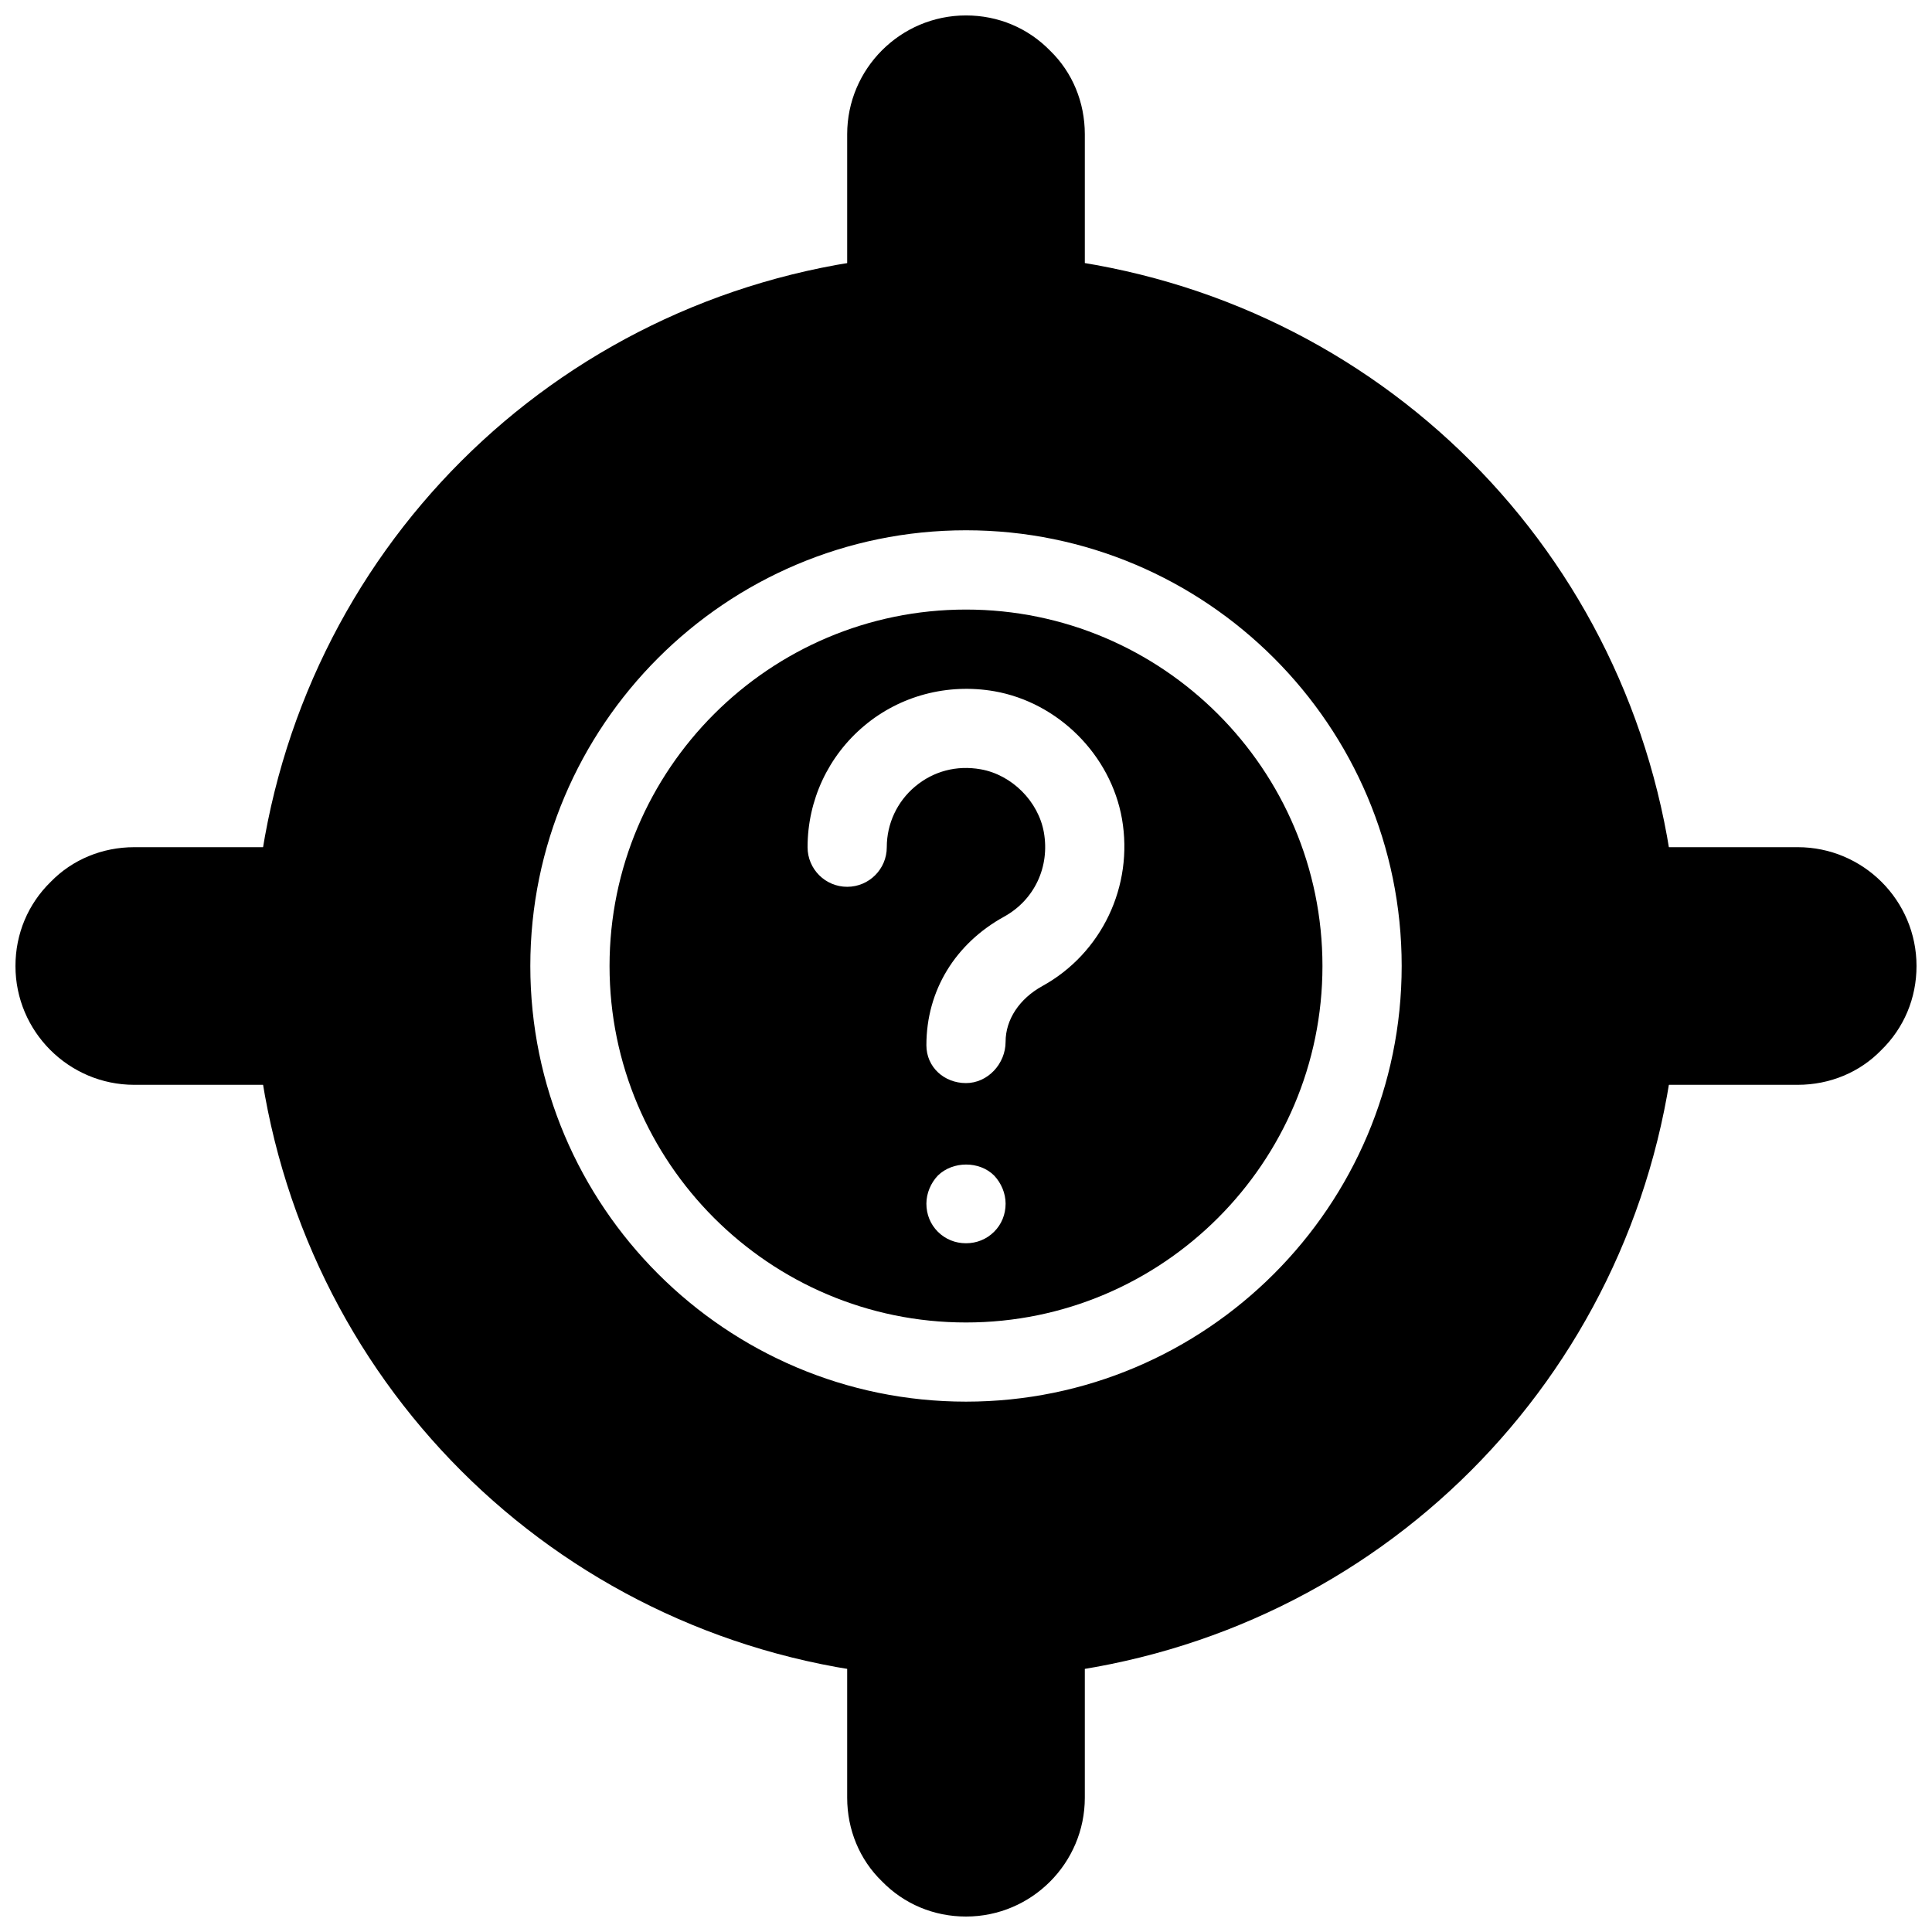
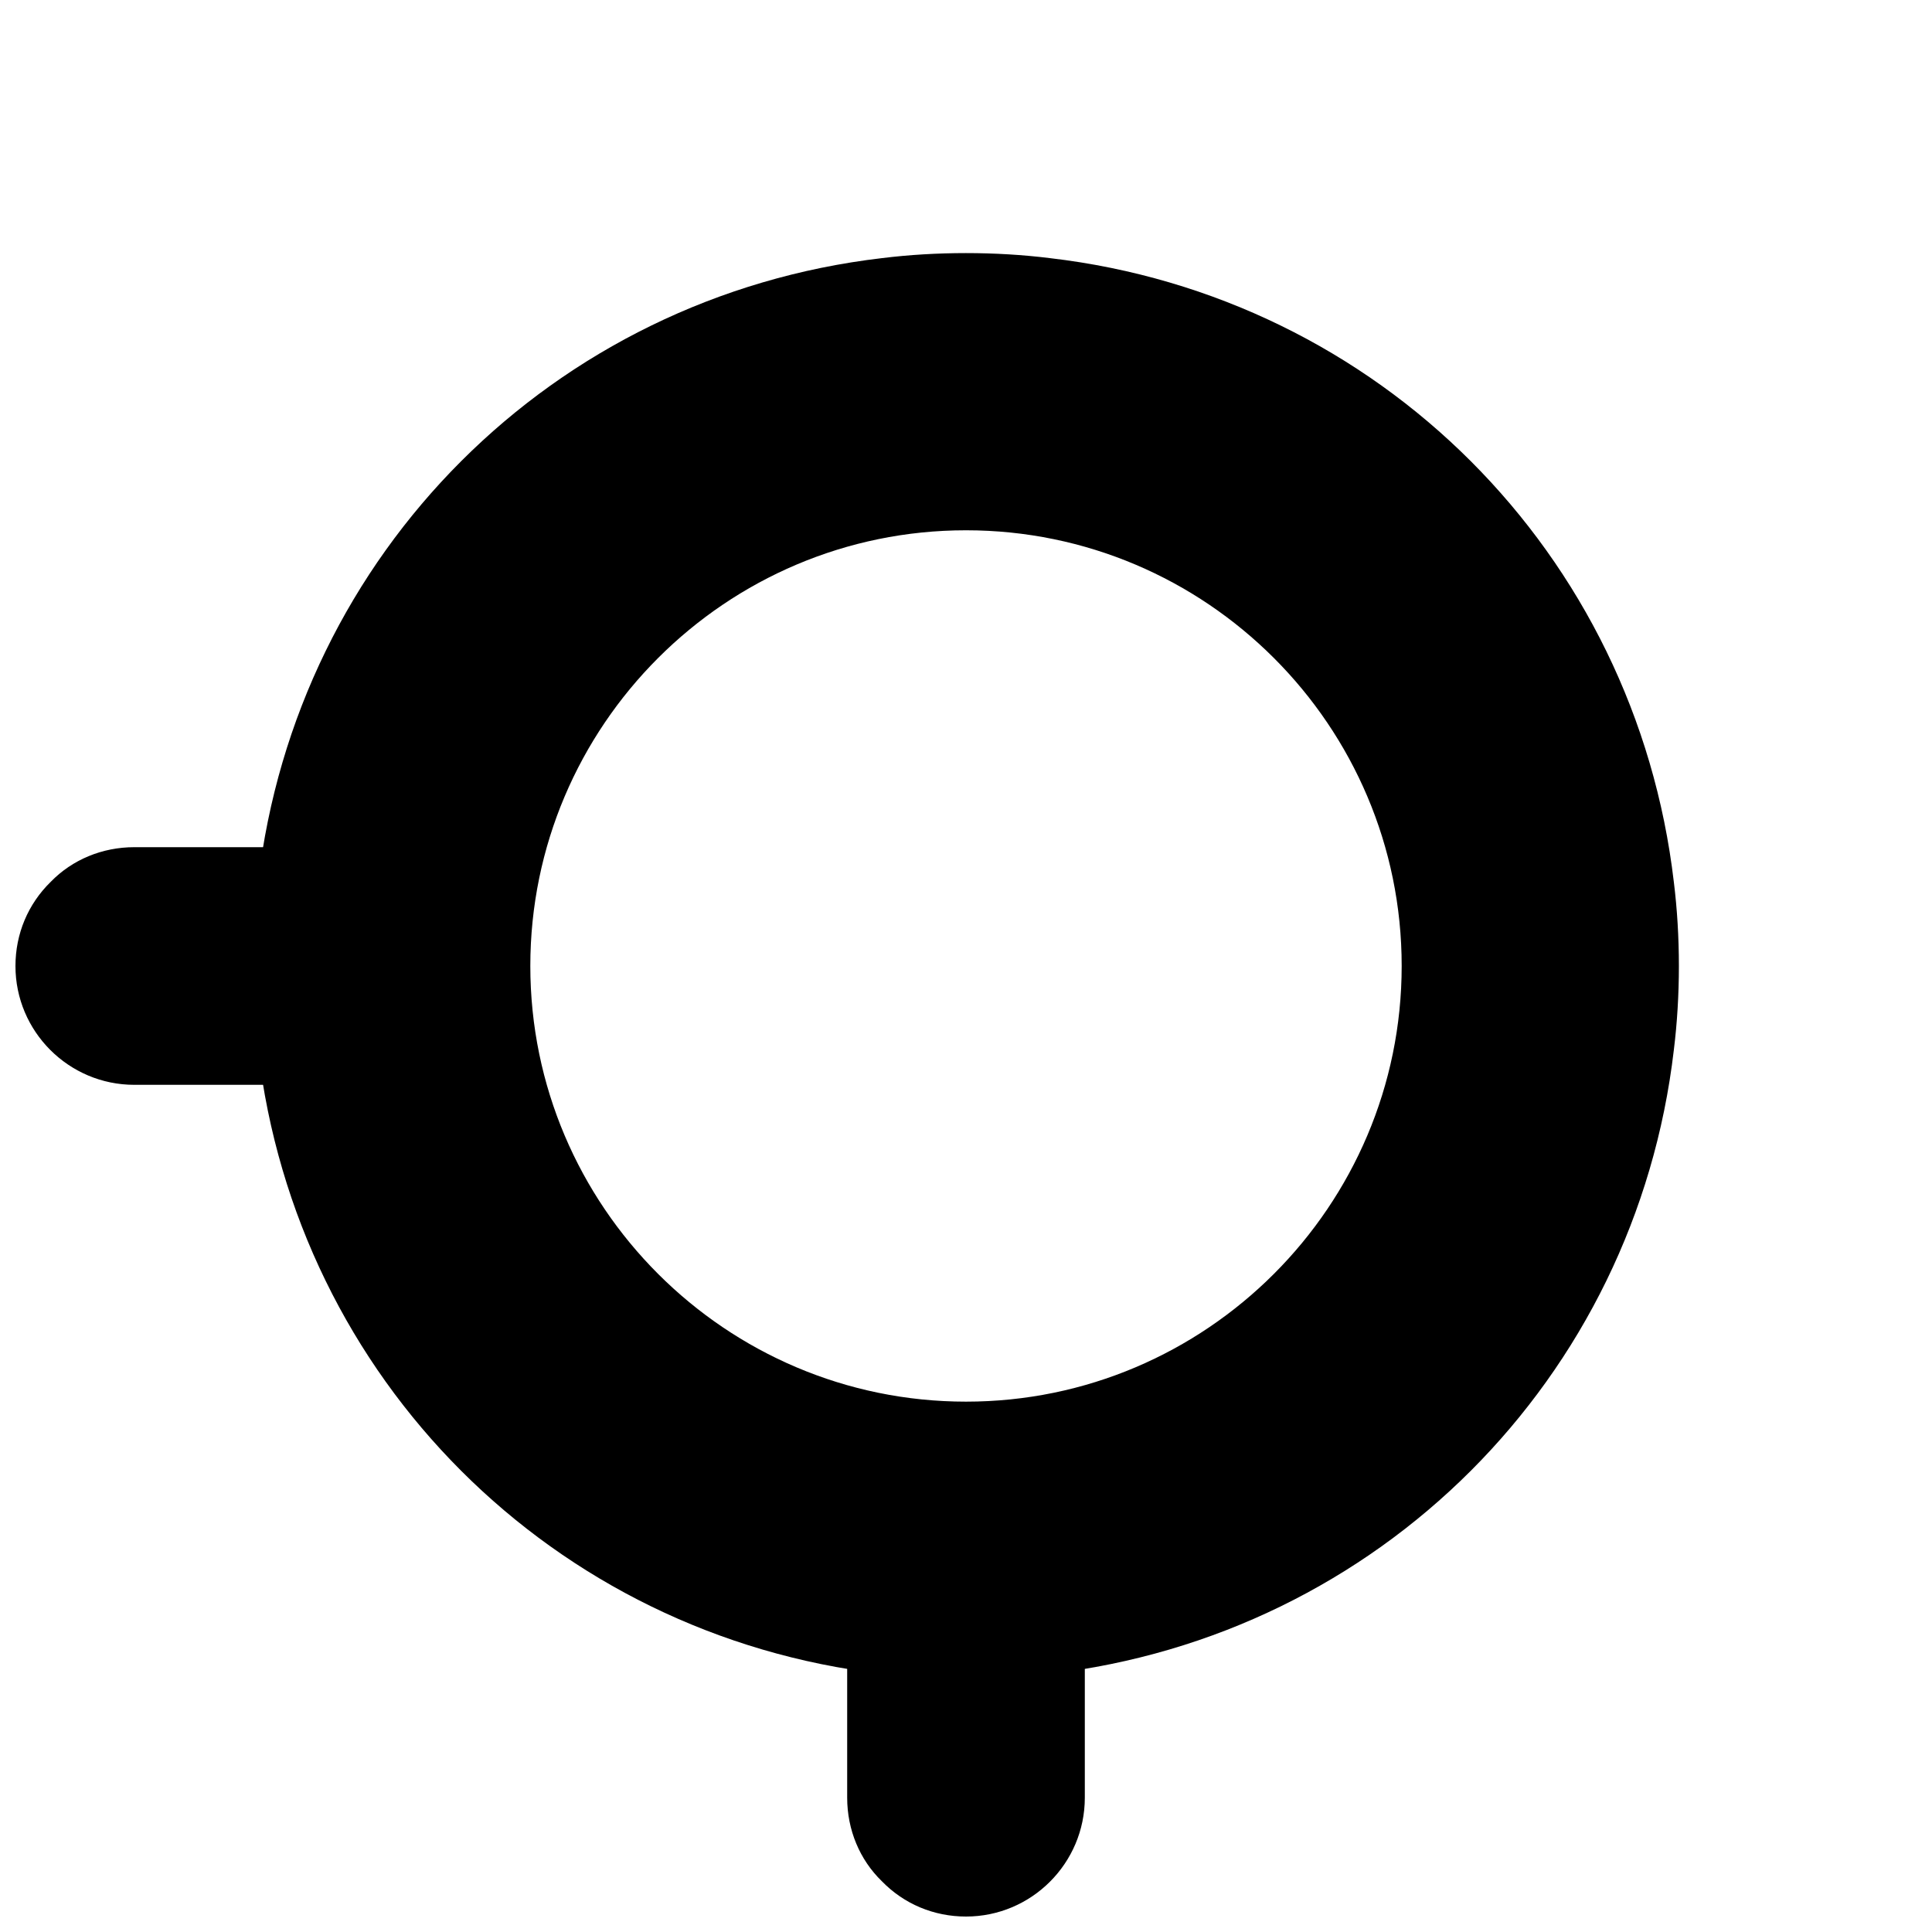
<svg xmlns="http://www.w3.org/2000/svg" width="800px" height="800px" version="1.1" viewBox="144 144 512 512">
  <defs>
    <clipPath id="d">
      <path d="m368 148.09h64v85.906h-64z" />
    </clipPath>
    <clipPath id="c">
      <path d="m368 566h64v85.902h-64z" />
    </clipPath>
    <clipPath id="b">
-       <path d="m566 368h85.902v64h-85.902z" />
-     </clipPath>
+       </clipPath>
    <clipPath id="a">
      <path d="m148.09 368h85.906v64h-85.906z" />
    </clipPath>
  </defs>
-   <path d="m400 305.54c-52.082 0-94.465 42.371-94.465 94.465s42.383 94.465 94.465 94.465c52.094 0 94.465-42.371 94.465-94.465-0.004-52.094-42.375-94.465-94.465-94.465zm7.449 164.89c-1.992 1.984-4.617 3.047-7.449 3.047s-5.457-1.059-7.453-3.043c-1.996-1.996-3.043-4.621-3.043-7.453 0-2.731 1.156-5.469 3.043-7.453 3.988-3.883 11.02-3.883 14.906 0 1.887 1.984 3.043 4.723 3.043 7.453 0 2.832-1.051 5.457-3.047 7.449zm12.805-65.125c-6.109 3.359-9.762 8.891-9.762 14.777 0 5.805-4.703 10.949-10.496 10.949-5.793-0.004-10.492-4.234-10.492-10.035 0-14.57 7.703-26.965 20.613-34.082 7.996-4.41 12.121-13.16 10.527-22.293-1.449-8.25-8.5-15.305-16.75-16.75-6.391-1.133-12.543 0.504-17.383 4.566-4.766 3.996-7.504 9.852-7.504 16.078 0 5.805-4.703 10.496-10.496 10.496s-10.496-4.691-10.496-10.496c0-12.438 5.469-24.16 15-32.16 9.52-8.008 22.113-11.316 34.512-9.164 16.918 2.981 30.828 16.879 33.809 33.809 3.102 17.812-5.356 35.621-21.082 44.305z" />
  <path d="m587.59 377.79c-10.191-87.191-78.195-155.2-165.32-165.38-14.441-1.793-30.195-1.773-44.48-0.012-87.191 10.191-155.2 78.195-165.38 165.32-0.895 7.211-1.344 14.703-1.344 22.273 0 7.566 0.453 15.062 1.332 22.211 10.191 87.191 78.195 155.2 165.32 165.38 7.211 0.891 14.703 1.34 22.273 1.34 7.559 0 15.062-0.453 22.211-1.332 87.191-10.191 155.2-78.195 165.38-165.32 0.891-7.211 1.34-14.703 1.34-22.27 0-7.57-0.449-15.062-1.332-22.211zm-187.59 137.66c-63.66 0-115.46-51.797-115.46-115.46s51.797-115.46 115.46-115.46 115.46 51.797 115.46 115.46c-0.004 63.66-51.801 115.46-115.46 115.46z" />
  <g clip-path="url(#d)">
-     <path d="m400 148.09c-17.359 0-31.488 14.129-31.488 31.488v43.242c0 3 1.289 5.879 3.539 7.863 2.246 1.996 5.258 2.898 8.238 2.551 12.723-1.555 26.672-1.555 39.422 0 0.43 0.051 0.848 0.082 1.281 0.082 2.539 0 5.027-0.922 6.949-2.633 2.254-1.984 3.547-4.859 3.547-7.863v-43.242c0-8.523-3.316-16.438-9.164-22.113-5.891-6.059-13.812-9.375-22.324-9.375z" />
-   </g>
+     </g>
  <g clip-path="url(#c)">
    <path d="m419.71 566.76c-12.754 1.555-26.691 1.555-39.422 0-2.969-0.387-5.984 0.555-8.238 2.551-2.25 1.984-3.539 4.859-3.539 7.863v43.242c0 8.523 3.328 16.438 9.172 22.113 5.879 6.059 13.801 9.375 22.316 9.375 17.359 0 31.488-14.129 31.488-31.488v-43.242c0-3-1.289-5.879-3.547-7.863-2.258-2.004-5.269-2.906-8.23-2.551z" />
  </g>
  <g clip-path="url(#b)">
    <path d="m620.41 368.51h-43.242c-3 0-5.879 1.289-7.863 3.547-1.984 2.246-2.918 5.246-2.551 8.23 0.777 6.367 1.176 13.004 1.176 19.711s-0.398 13.34-1.176 19.711c-0.367 2.981 0.566 5.984 2.551 8.23 1.984 2.254 4.859 3.547 7.863 3.547h43.242c8.523 0 16.438-3.316 22.113-9.164 6.059-5.891 9.375-13.805 9.375-22.324 0-17.363-14.125-31.488-31.488-31.488z" />
  </g>
  <g clip-path="url(#a)">
    <path d="m230.69 372.06c-1.996-2.258-4.852-3.547-7.863-3.547h-43.242c-8.512 0-16.438 3.316-22.125 9.164-6.035 5.887-9.363 13.801-9.363 22.324 0 17.359 14.129 31.488 31.488 31.488h43.242c3.012 0 5.867-1.289 7.863-3.547 1.996-2.246 2.918-5.246 2.562-8.23-0.789-6.371-1.188-13.004-1.188-19.711s0.398-13.34 1.188-19.711c0.355-2.984-0.57-5.984-2.562-8.23z" />
  </g>
</svg>